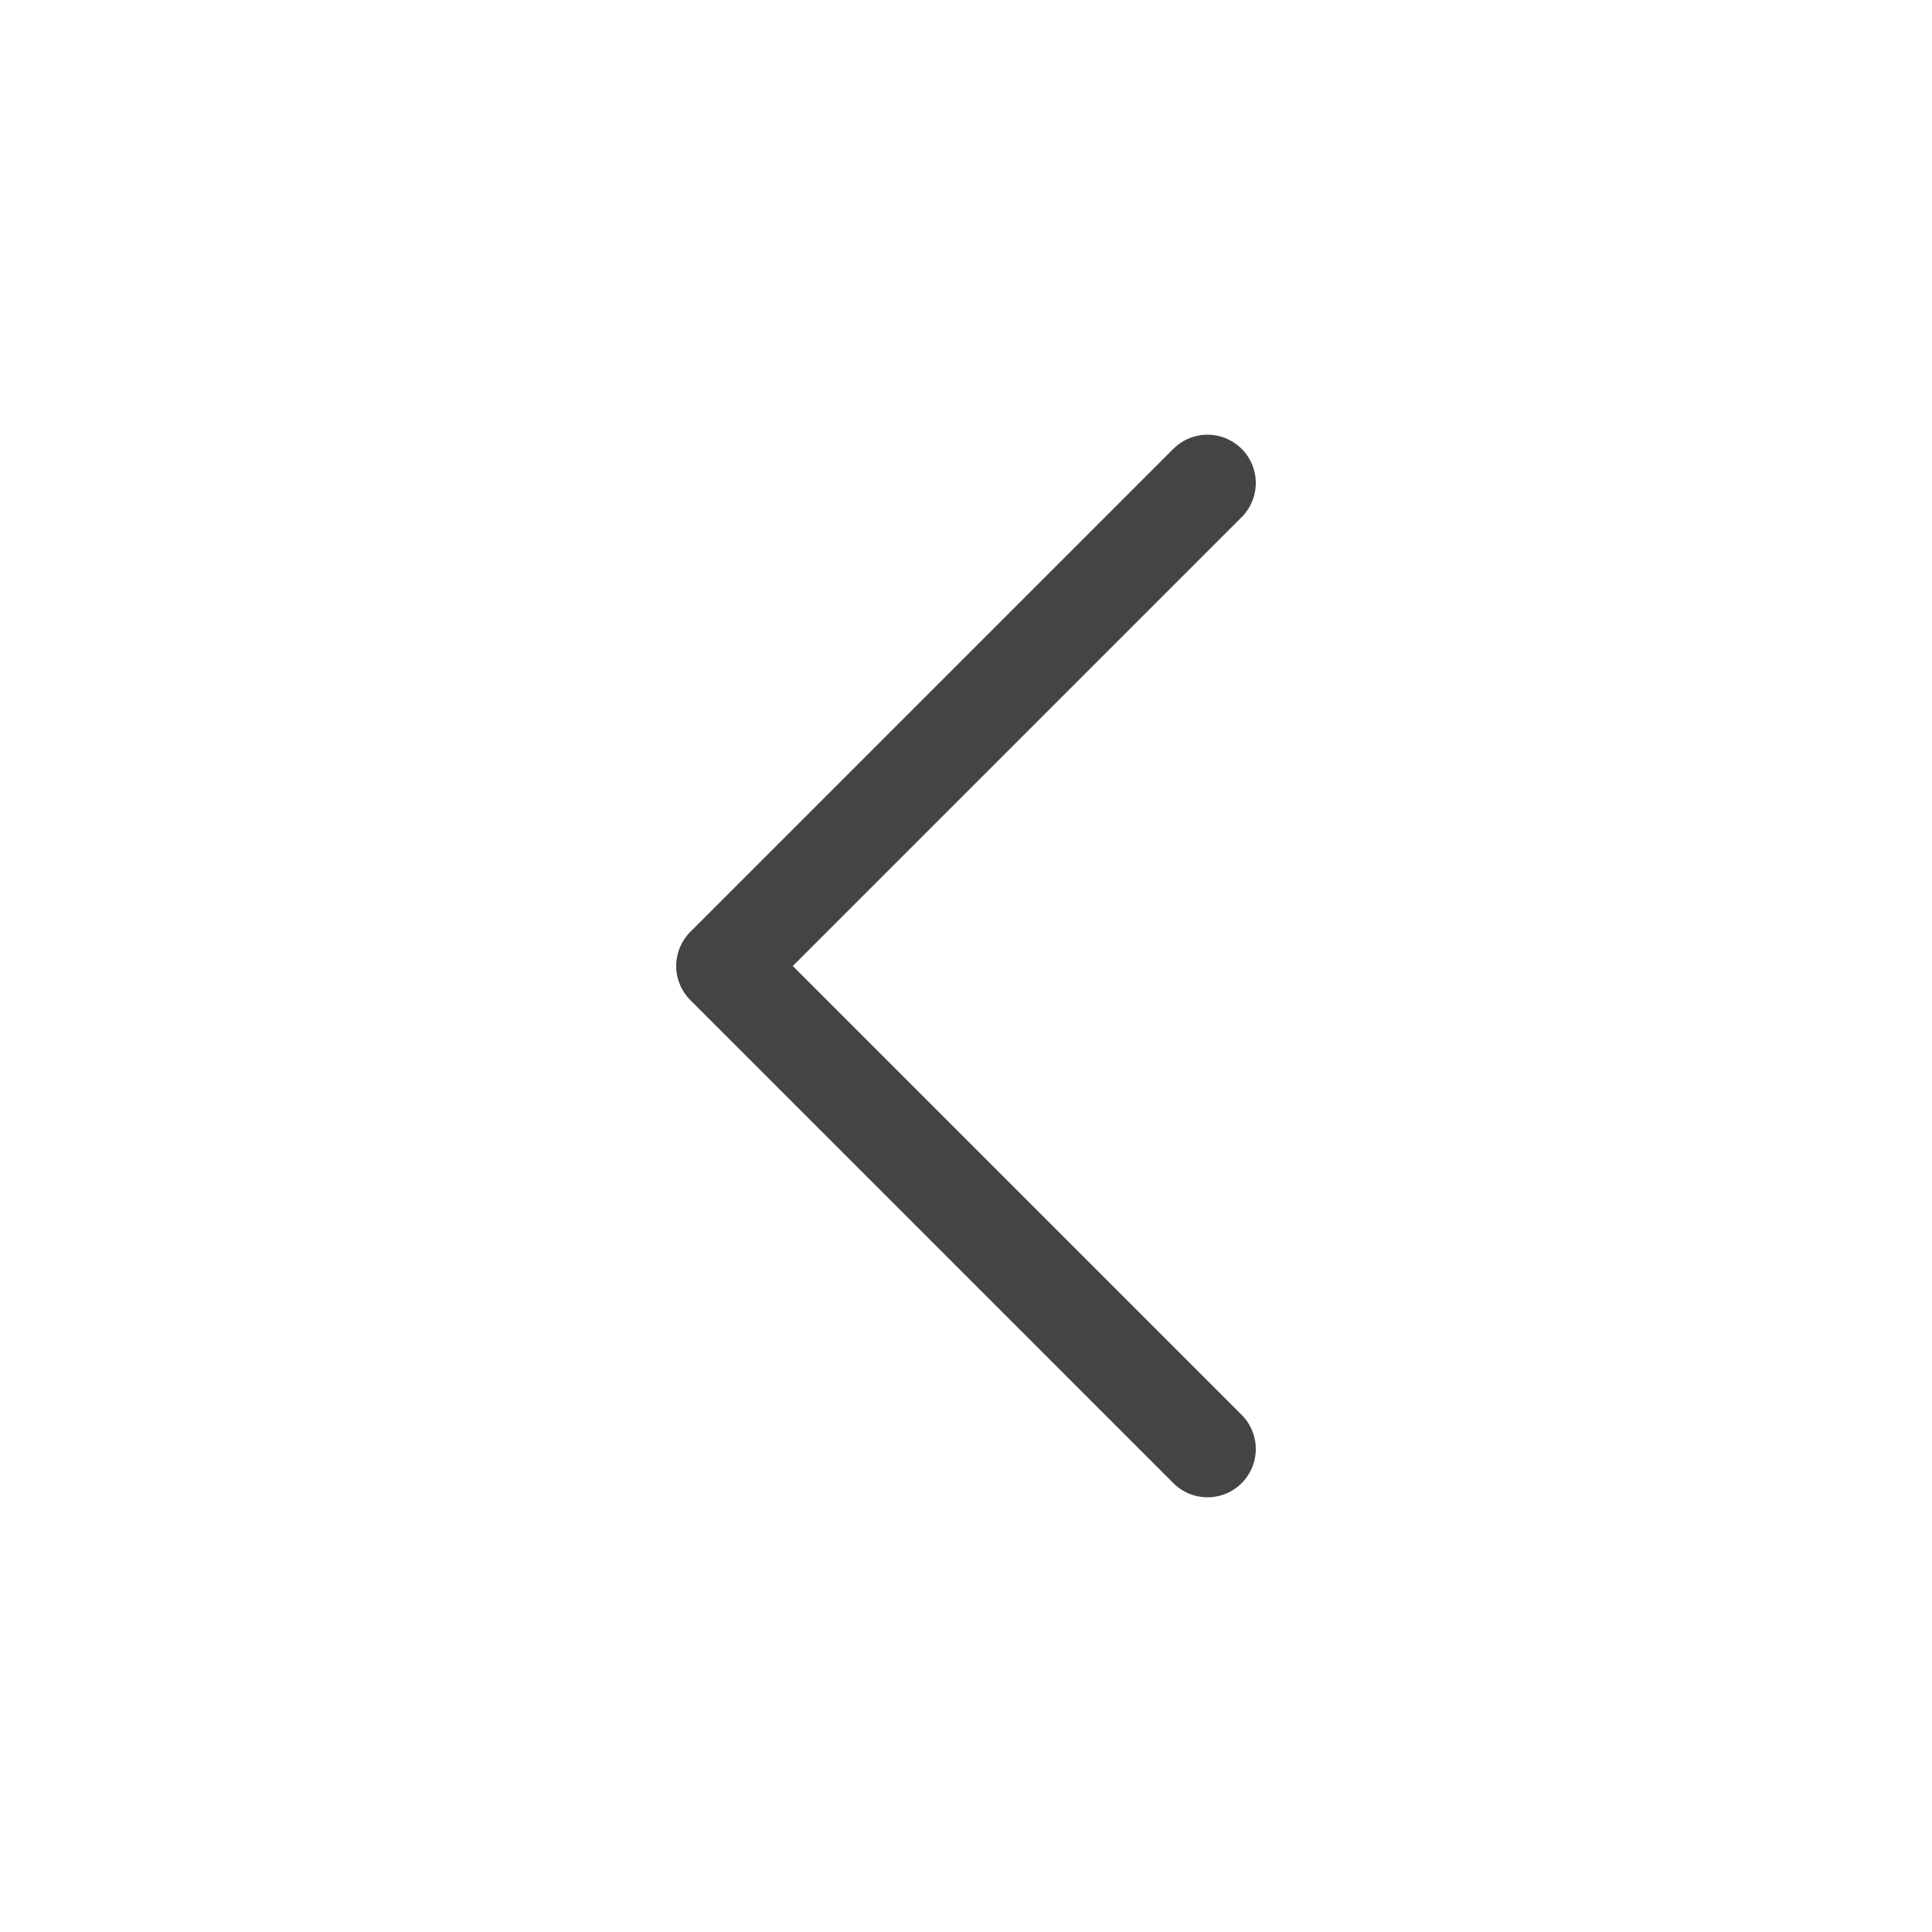
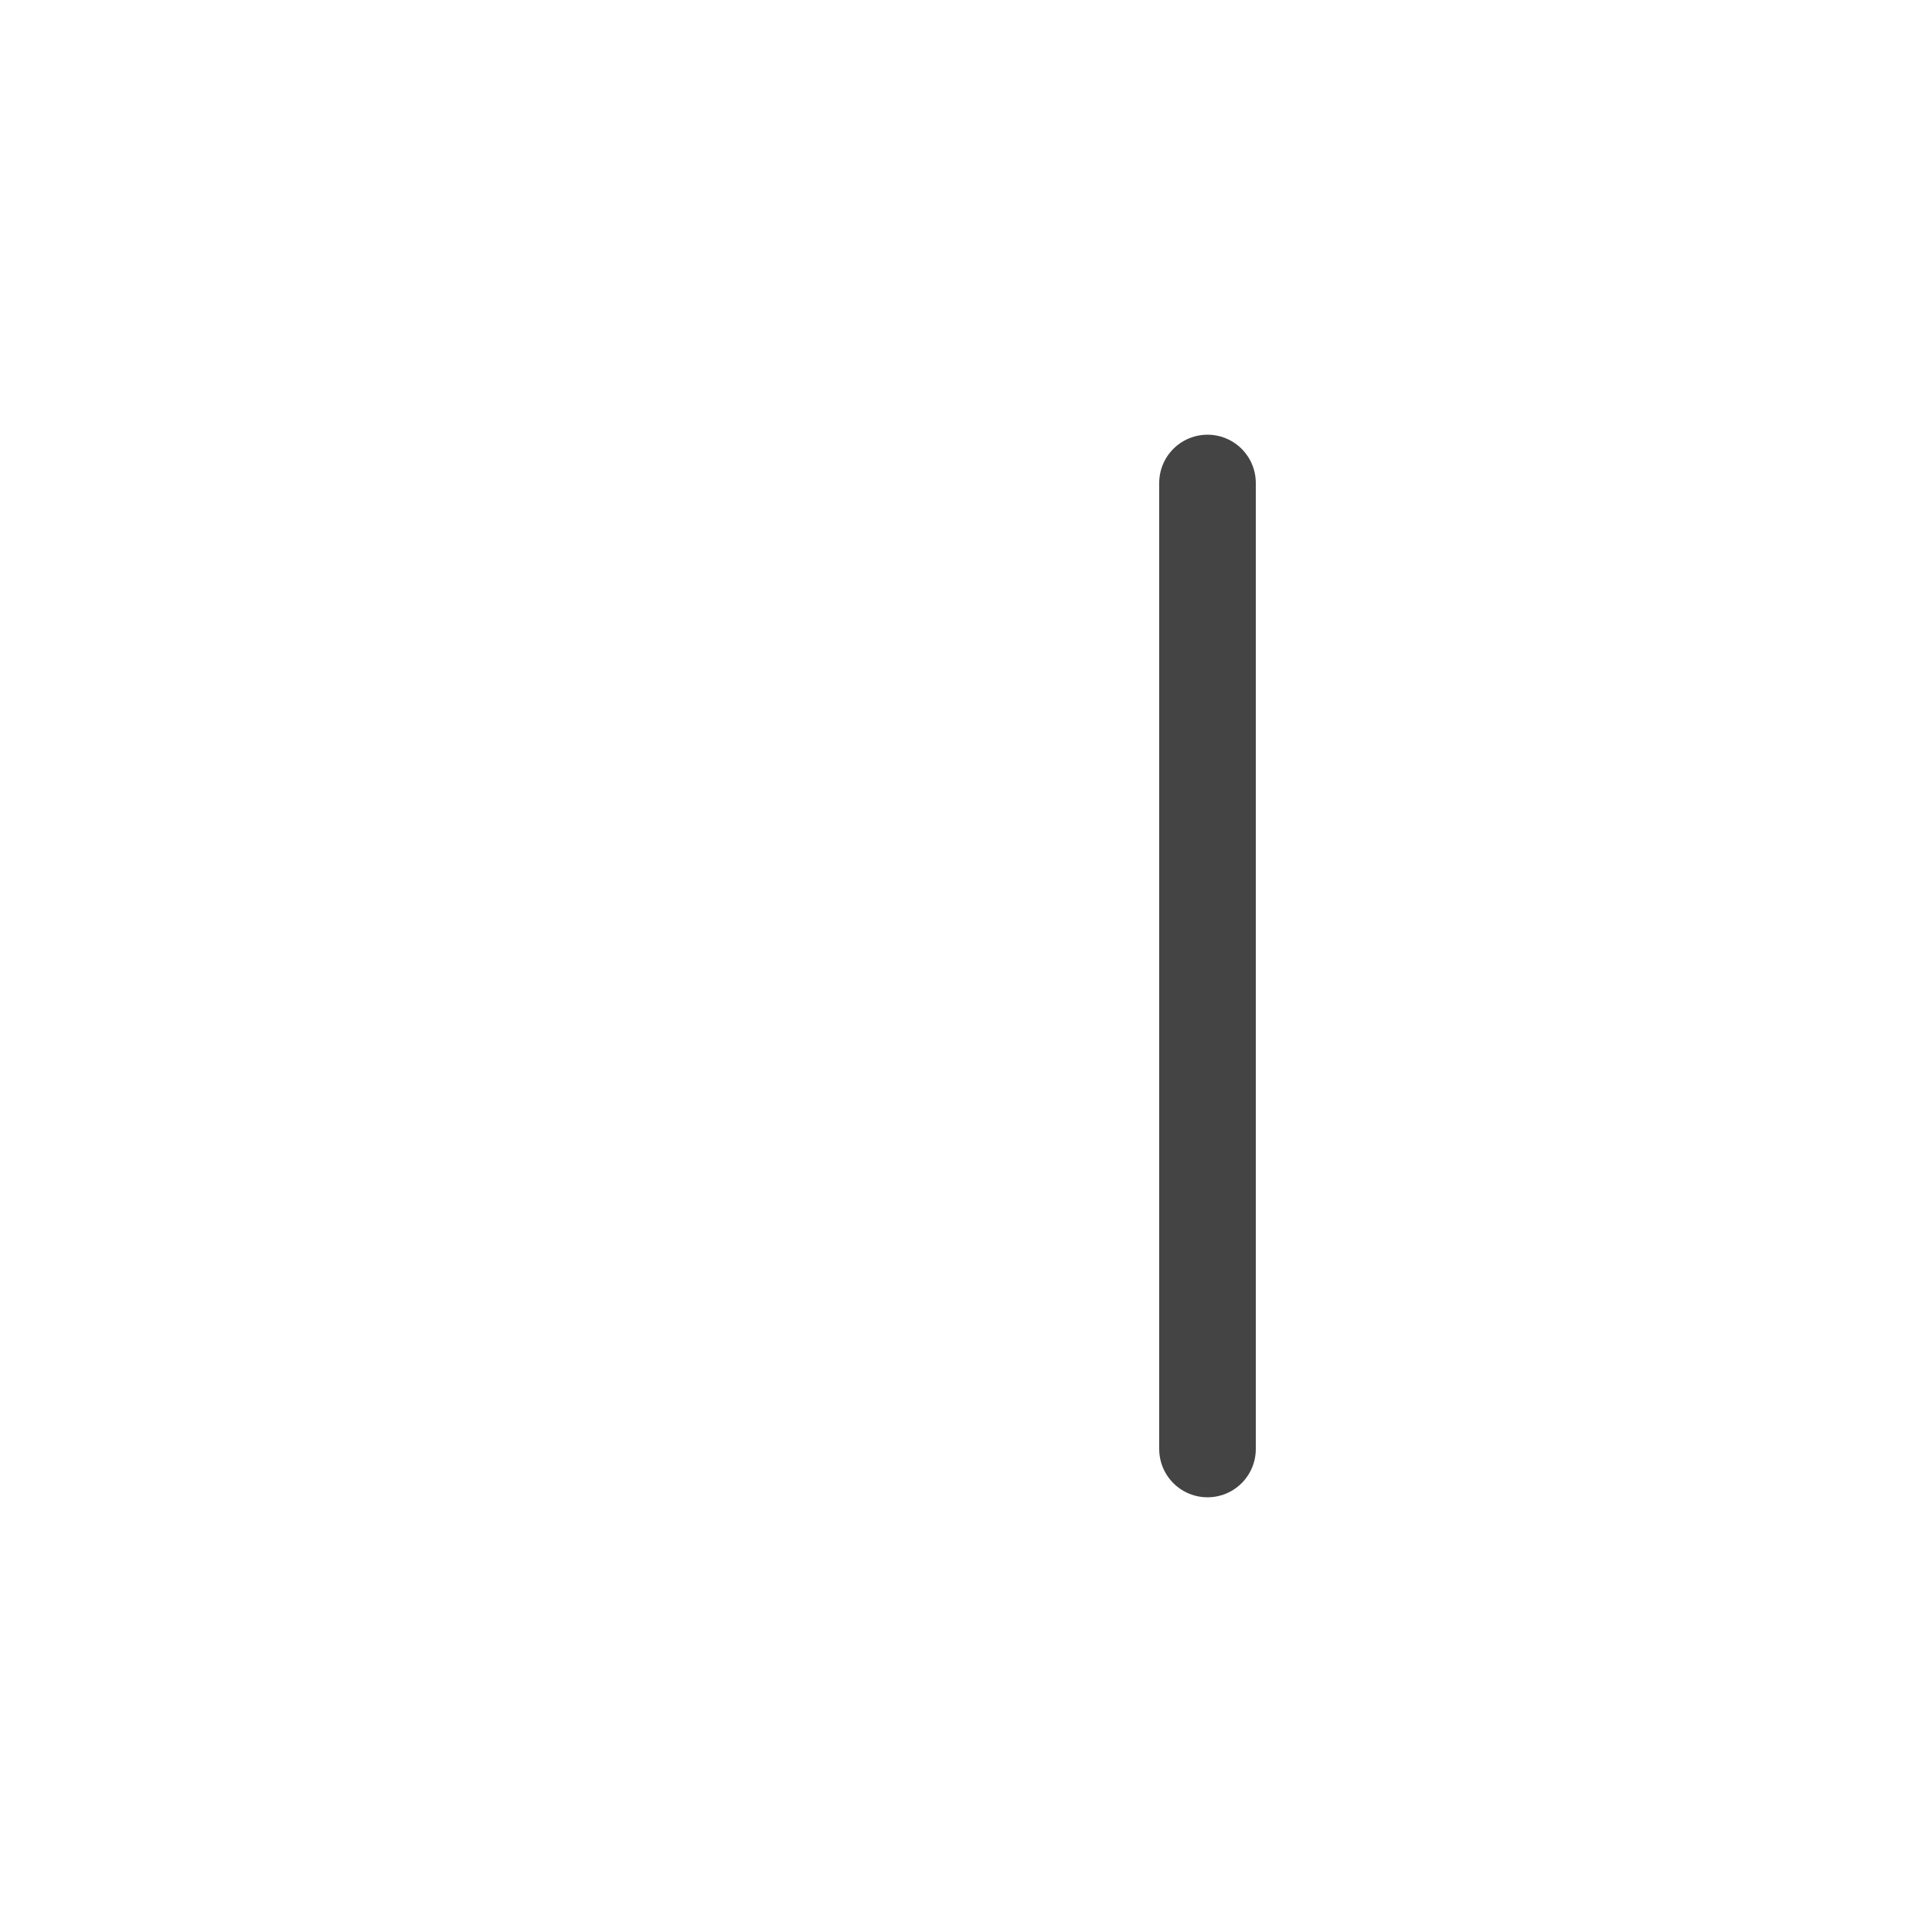
<svg xmlns="http://www.w3.org/2000/svg" width="60" height="60" viewBox="0 0 60 60" fill="none">
-   <path d="M37.5 45L22.5 30L37.5 15" stroke="#444444" stroke-width="3" stroke-linecap="round" stroke-linejoin="round" />
+   <path d="M37.5 45L37.5 15" stroke="#444444" stroke-width="3" stroke-linecap="round" stroke-linejoin="round" />
</svg>